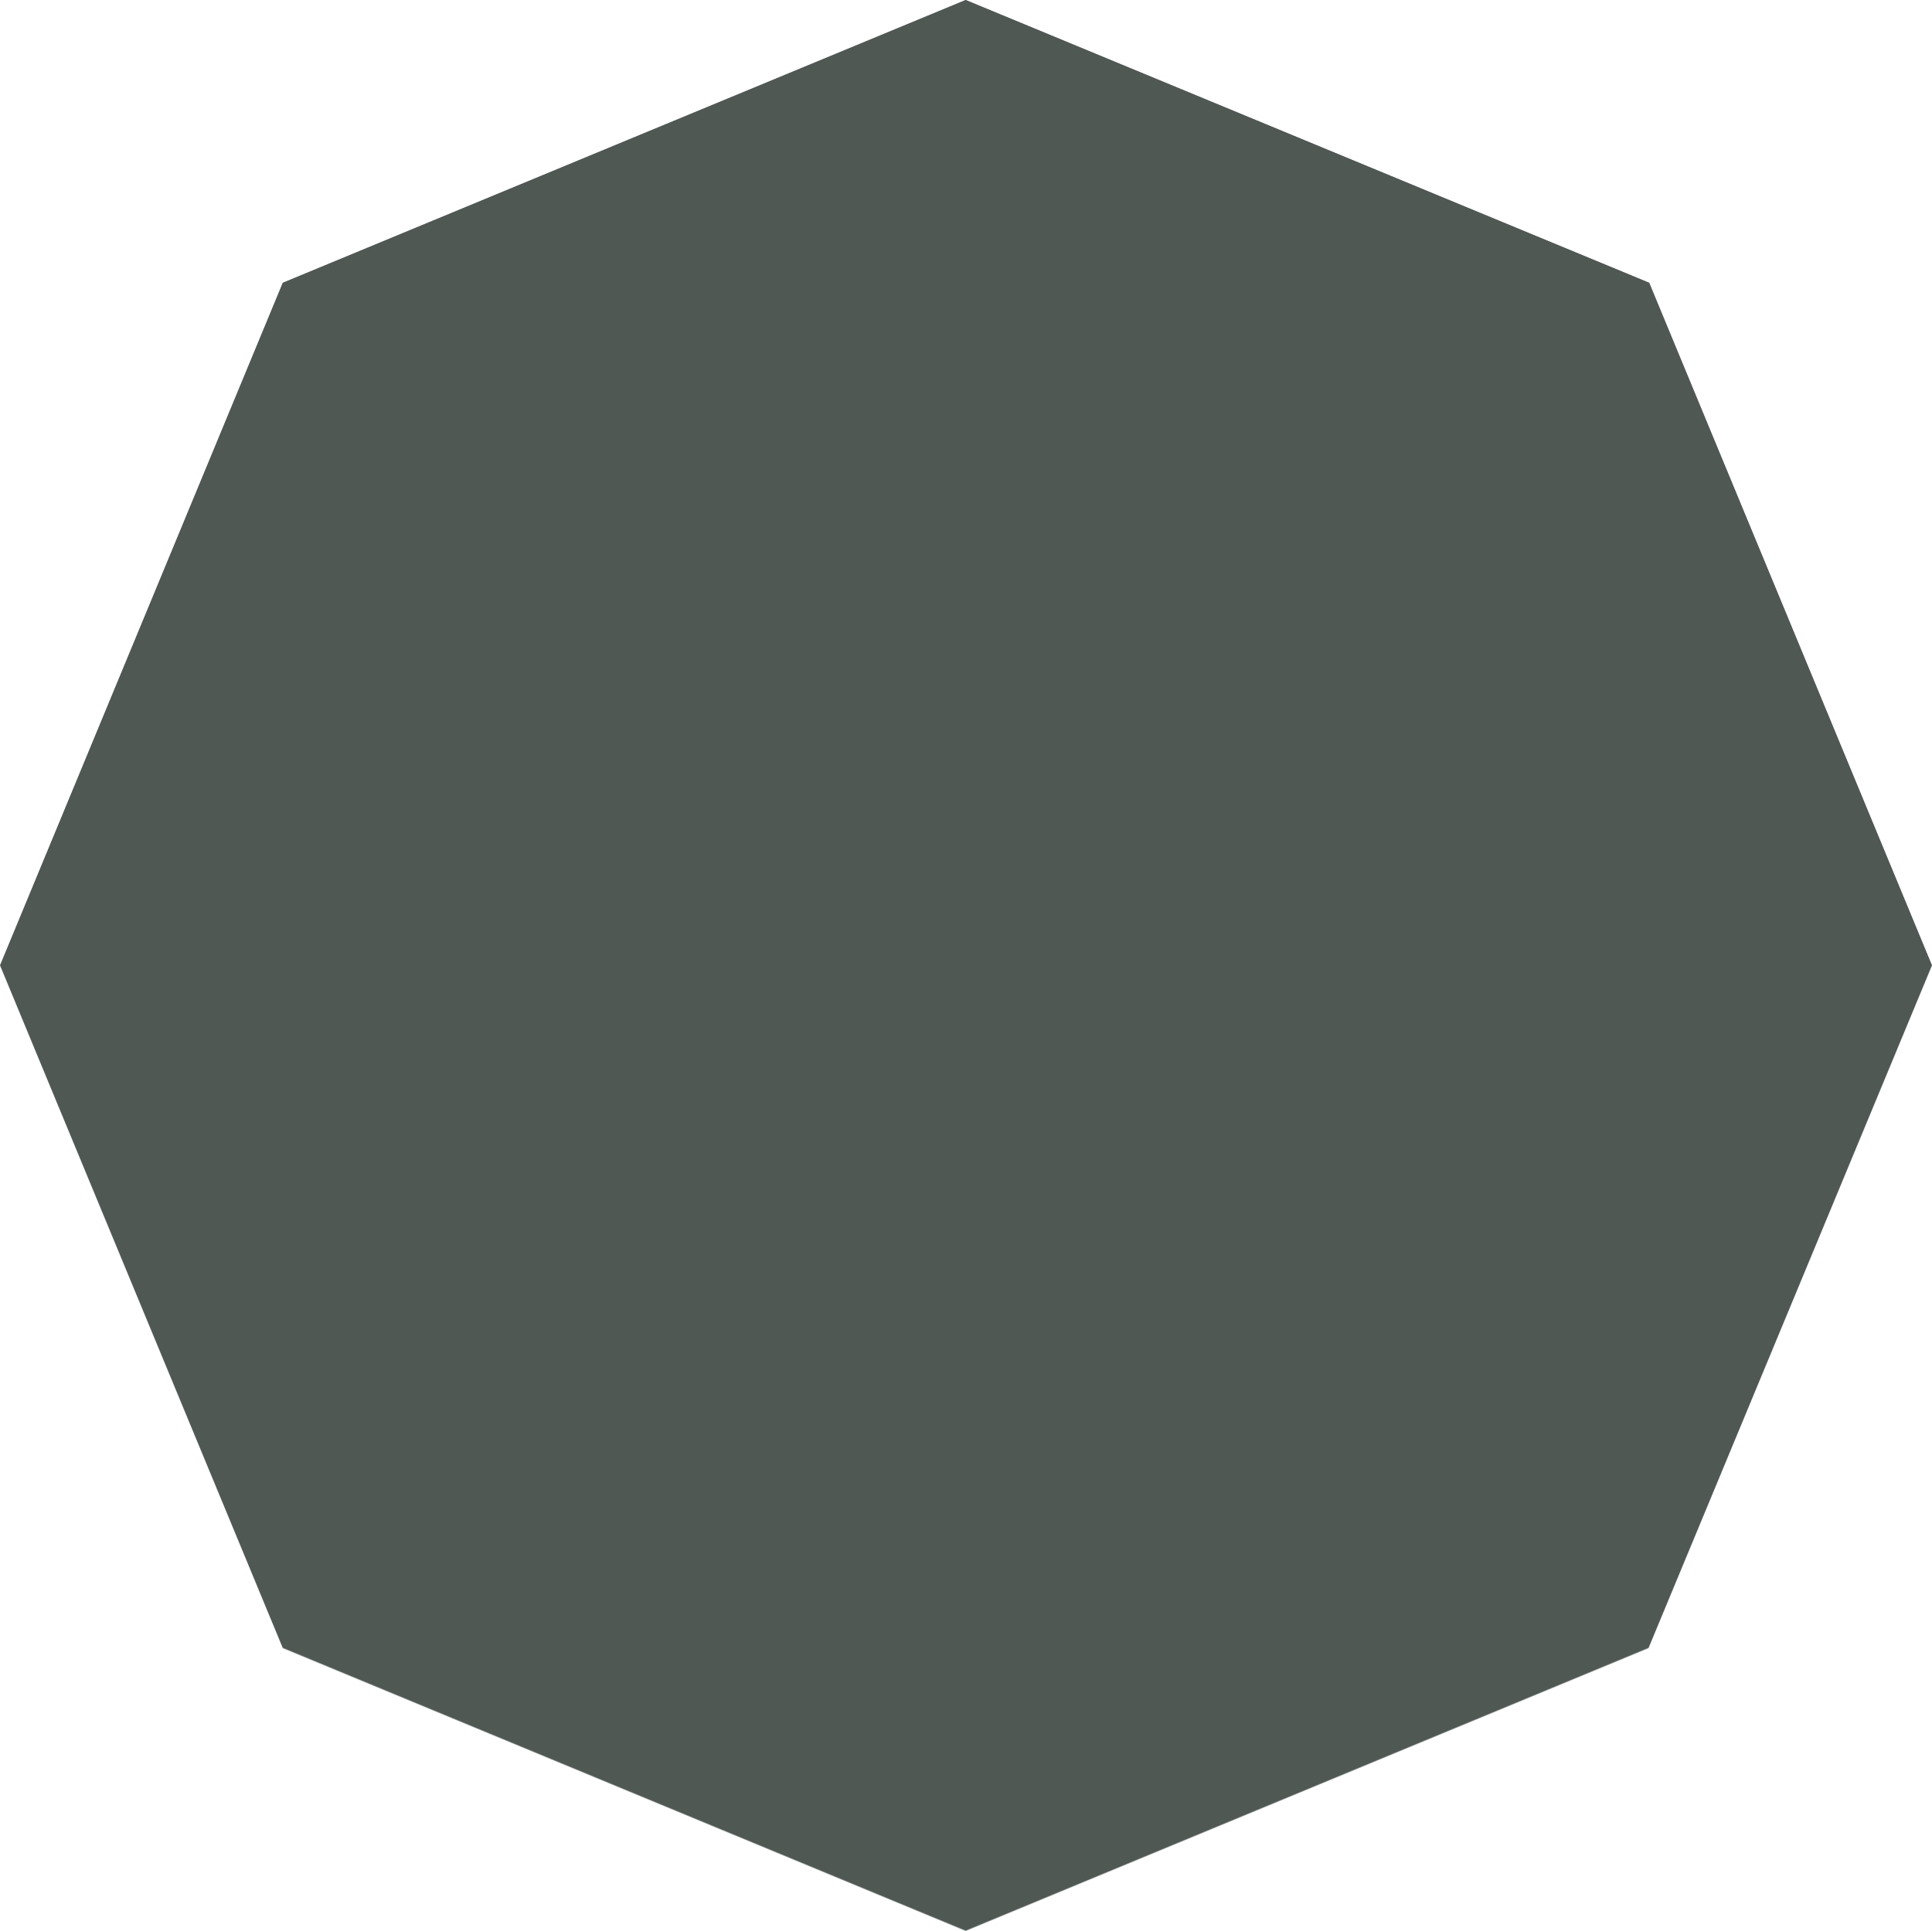
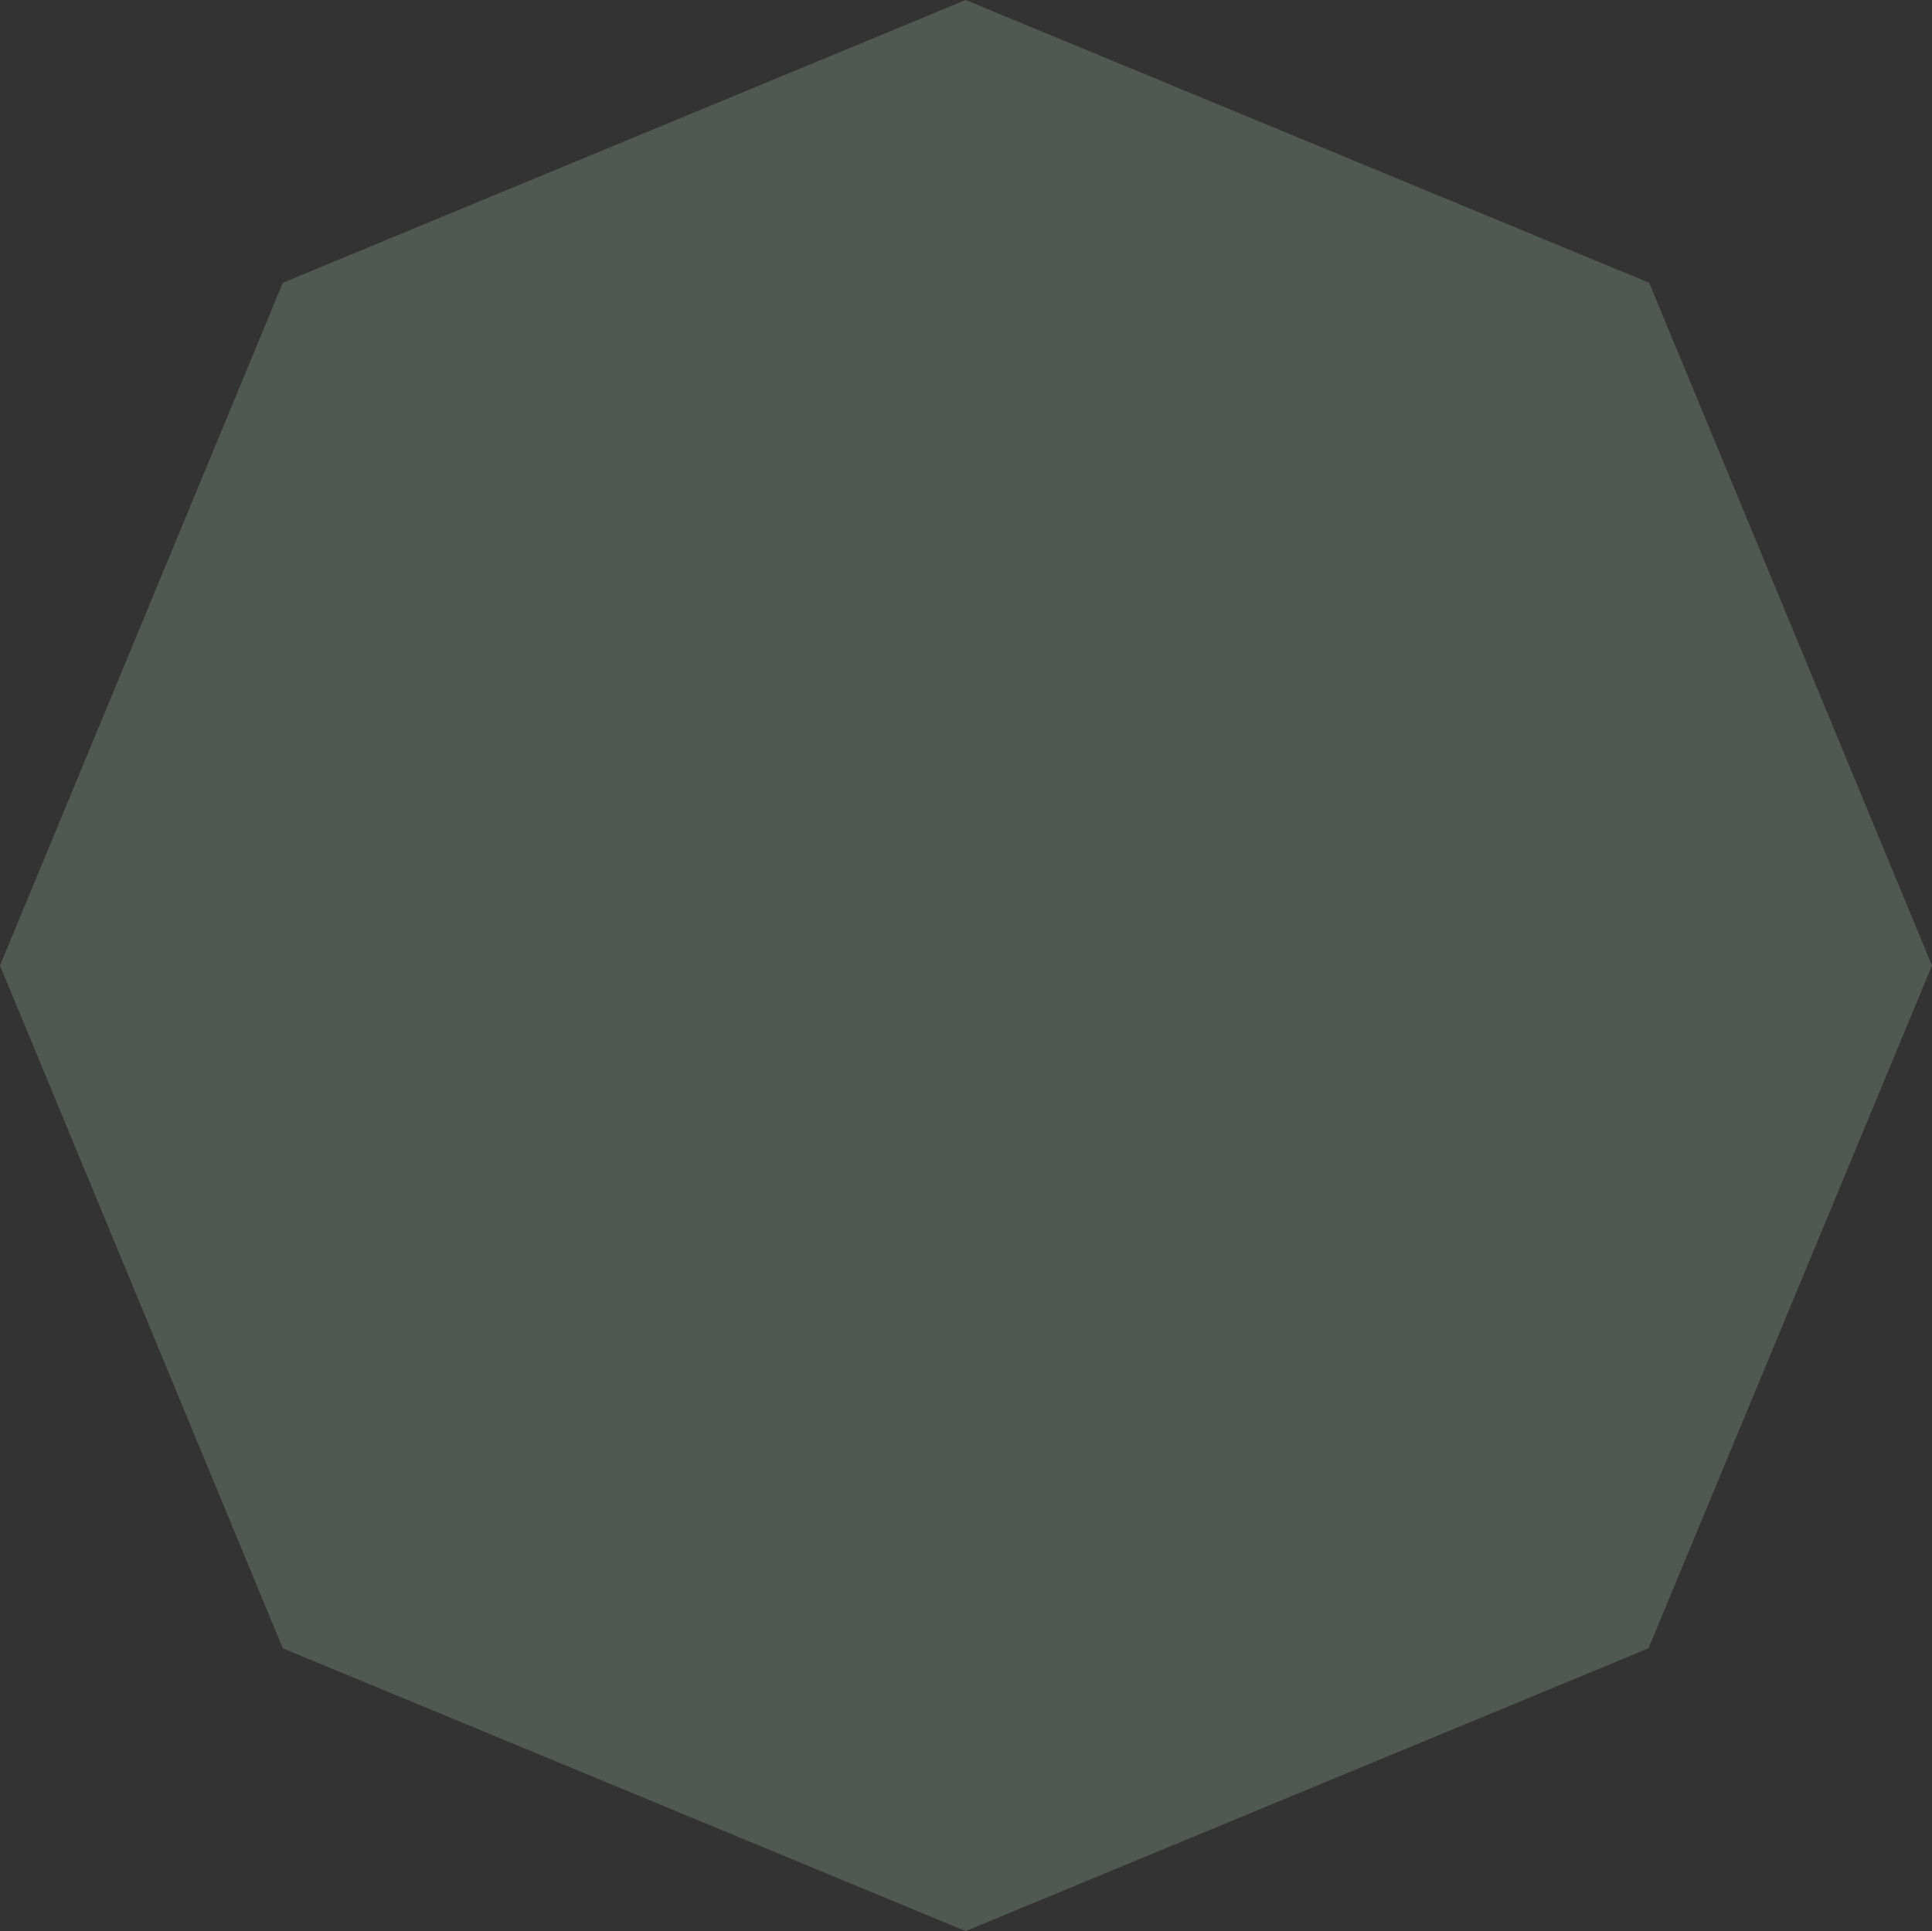
<svg xmlns="http://www.w3.org/2000/svg" xmlns:ns1="http://www.inkscape.org/namespaces/inkscape" xmlns:ns2="http://sodipodi.sourceforge.net/DTD/sodipodi-0.dtd" version="1.1" id="svg2" ns1:version="0.91 r13725" ns2:docname="8-gon.svg" x="0px" y="0px" viewBox="0 0 283.5 283.4" style="enable-background:new 0 0 283.5 283.4;" xml:space="preserve">
  <rect x="0" y="0" width="283.5" height="283.4" fill="#333333" stroke="none" />
  <style type="text/css">
	.st0{fill:#FFFFFF;}
	.st1{fill:#FFFFFF;}
	.st2{fill:#FFFFFF;}
	.st3{fill:#606c64; fill-opacity: 0.65}
</style>
  <g>
-     <polygon class="st0" points="141.7,0 242,41.5 283.5,141.7 283.5,0  " />
-     <polygon class="st1" points="141.7,0 0,0 0,141.7 41.5,41.5  " />
-     <polygon class="st2" points="141.7,283.3 41.5,241.8 0,141.6 0,283.4 283.5,283.4 283.5,141.6 241.9,241.8  " />
    <polygon class="st3" points="141.7,0 41.5,41.5 0,141.7 41.5,241.9 141.7,283.4 241.9,241.9 283.5,141.7 242,41.5  " />
  </g>
</svg>